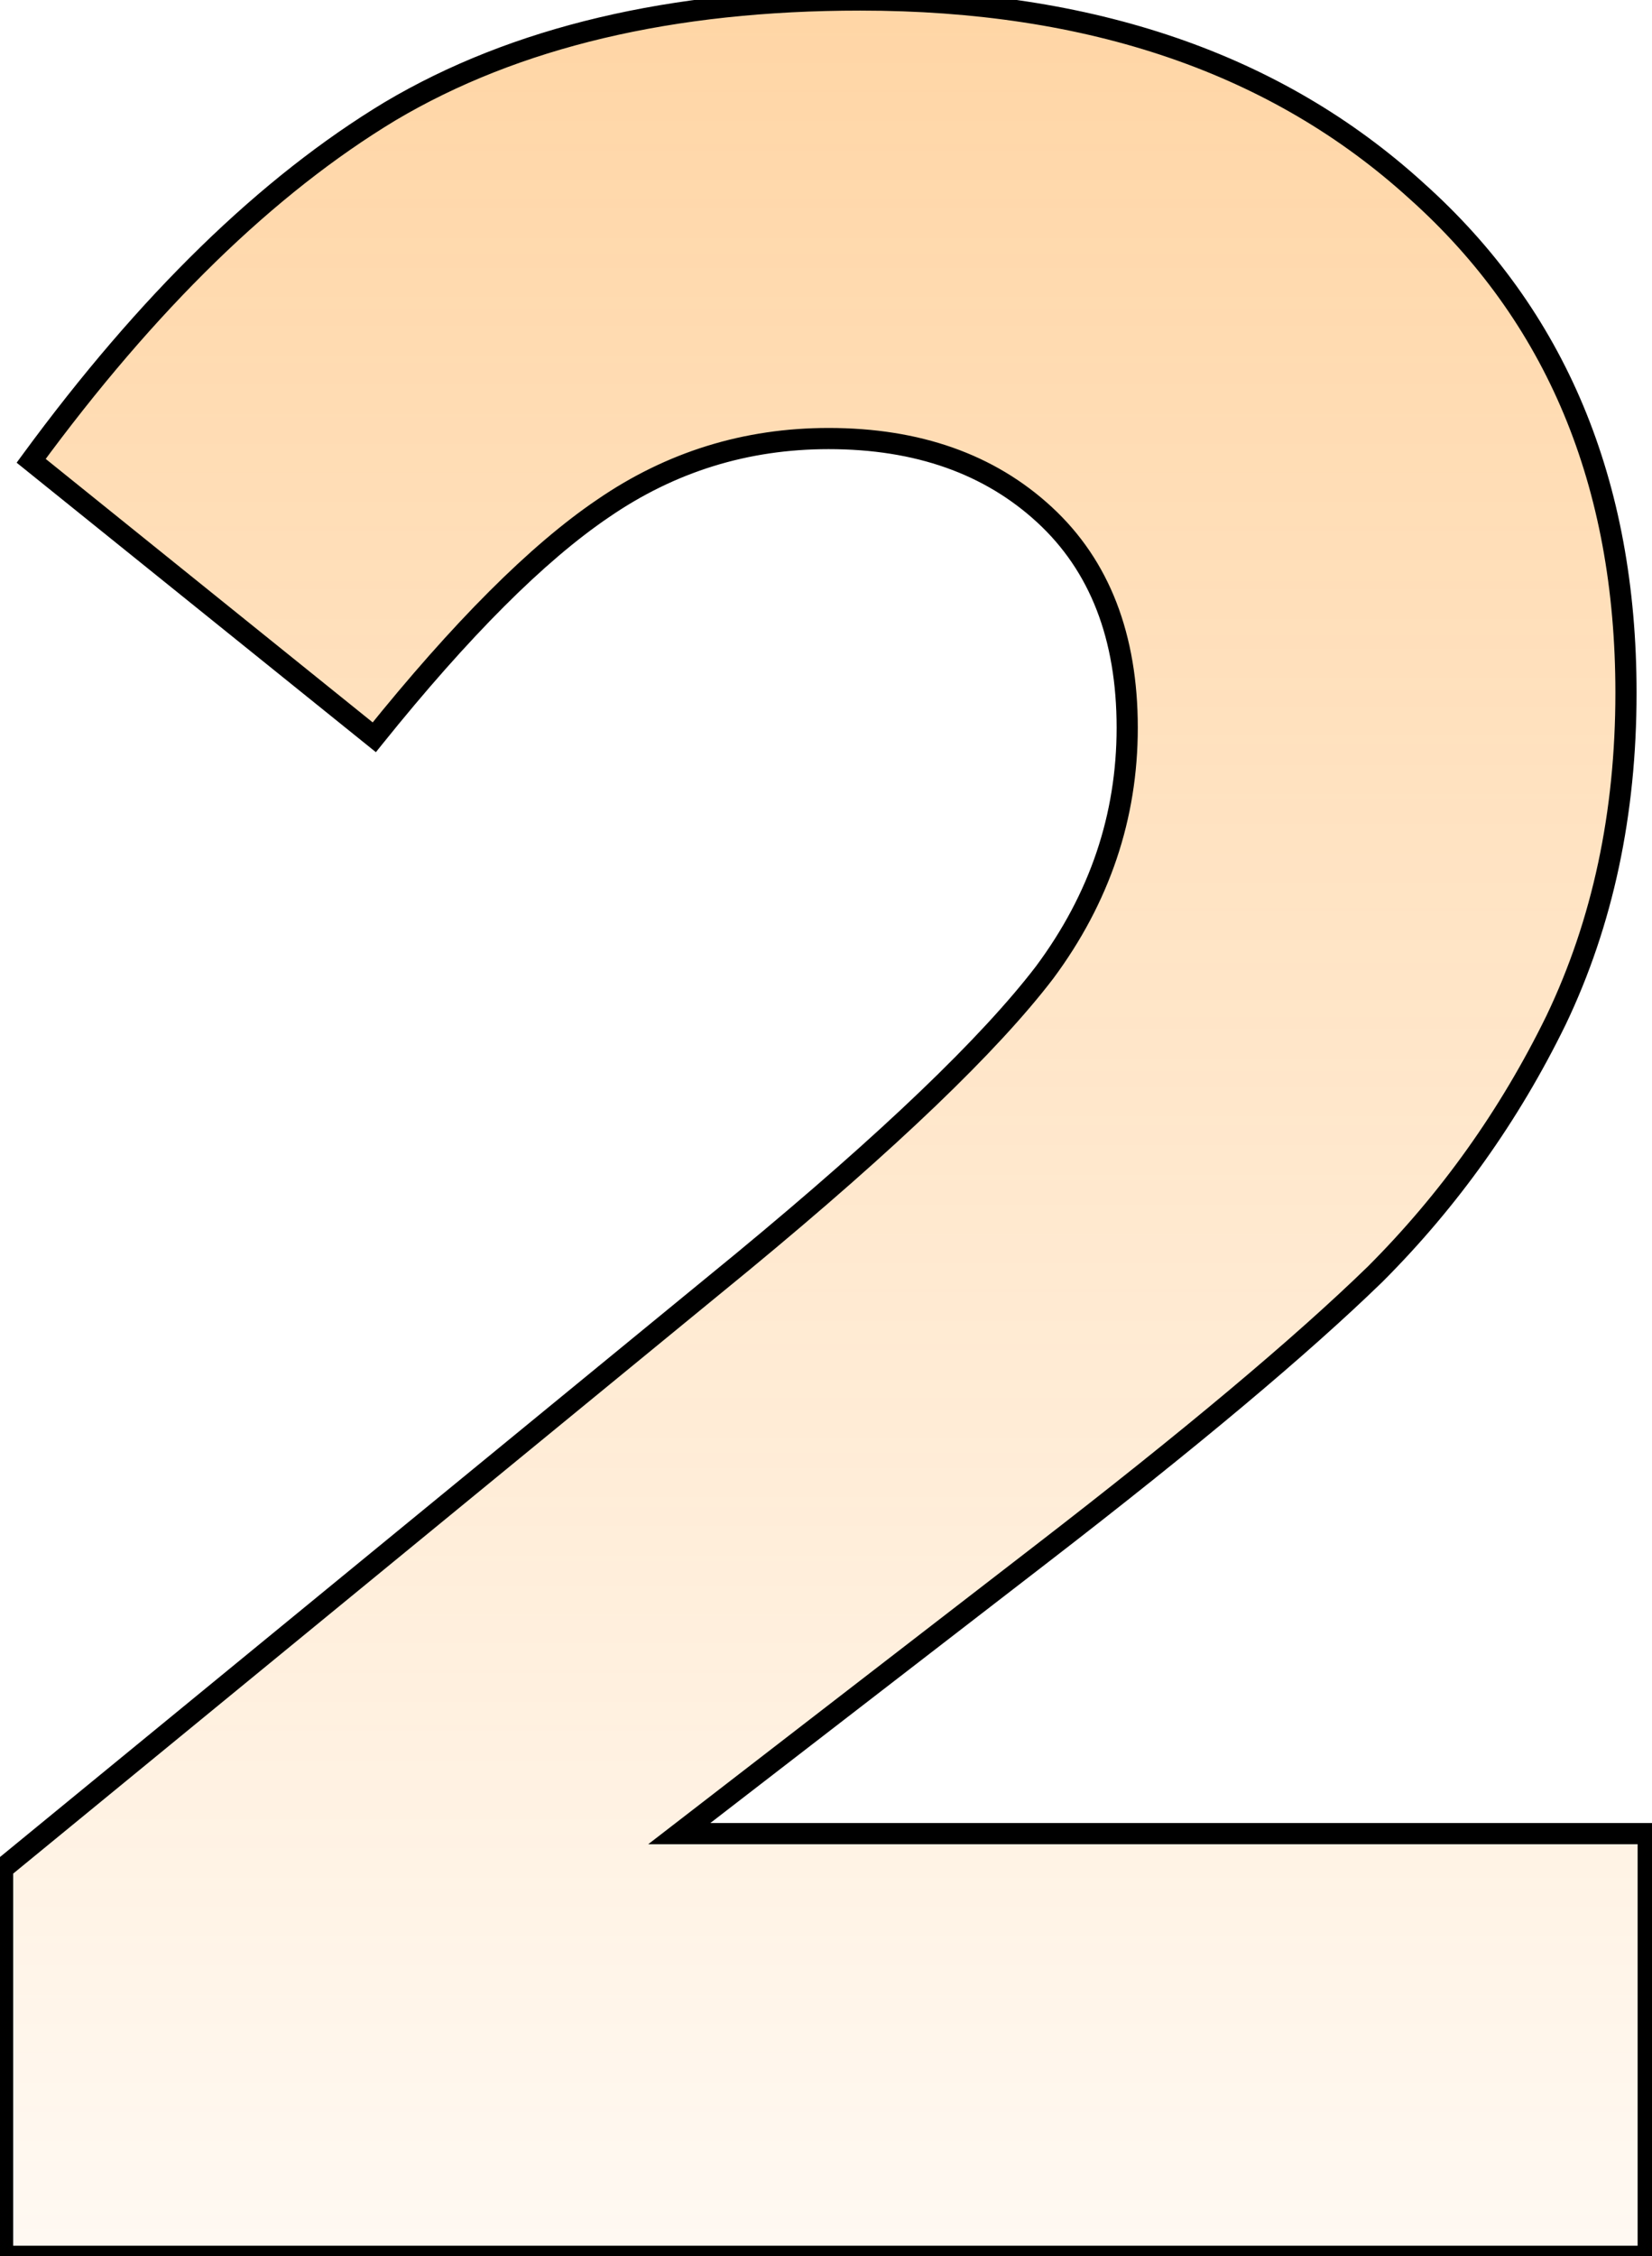
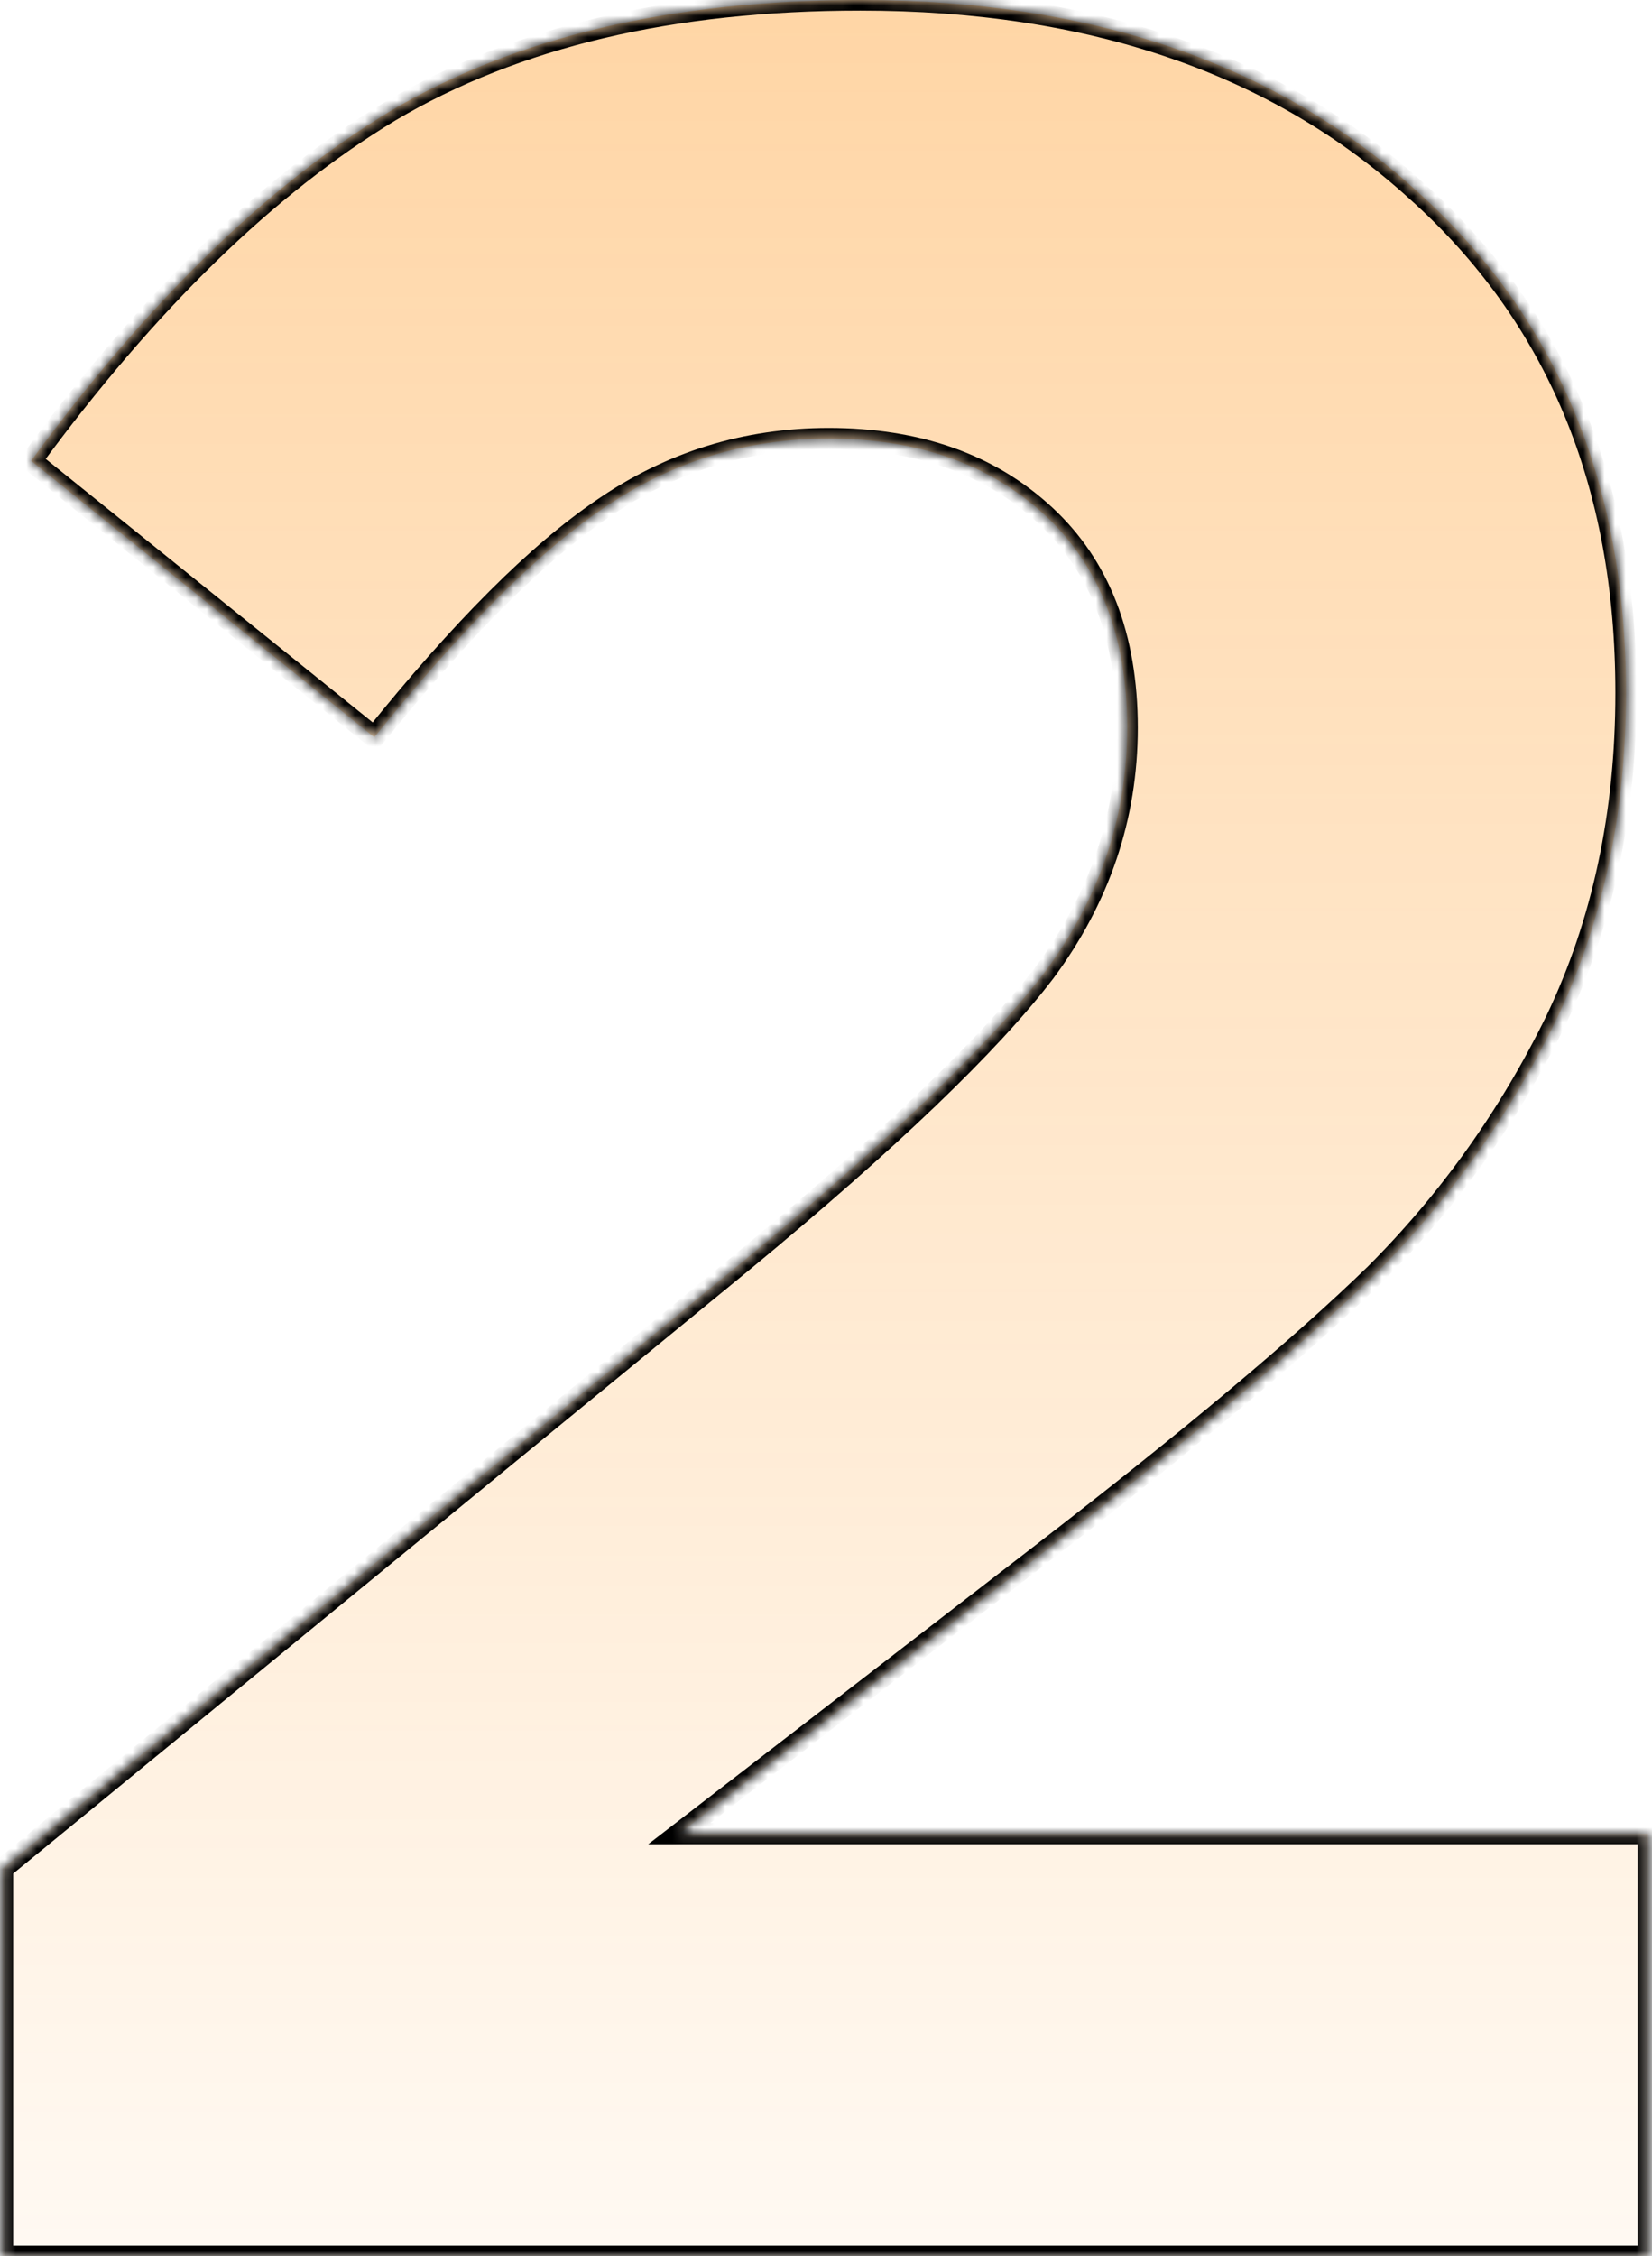
<svg xmlns="http://www.w3.org/2000/svg" width="156" height="213" viewBox="0 0 156 213" fill="none">
  <mask id="path-1-outside-1_183_280" maskUnits="userSpaceOnUse" x="-1" y="-1" width="158" height="215" fill="black">
-     <rect fill="white" x="-1" y="-1" width="158" height="215" />
    <path d="M0.243 213V176.4L70.143 119.1C83.943 107.7 93.443 98.6 98.643 91.8C103.843 84.8 106.443 77.1 106.443 68.7C106.443 60.1 103.843 53.4 98.643 48.6C93.443 43.8 86.643 41.4 78.243 41.4C70.443 41.4 63.343 43.6 56.943 48C50.743 52.2 43.543 59.4 35.343 69.6L2.943 43.5C13.943 28.5 25.243 17.5 36.843 10.5C48.643 3.5 63.443 -1.14441e-05 81.243 -1.14441e-05C103.043 -1.14441e-05 120.543 6 133.743 18C146.943 29.8 153.543 45.6 153.543 65.4C153.543 76.8 151.343 87.1 146.943 96.3C142.543 105.3 136.843 113.3 129.843 120.3C122.843 127.1 112.343 135.9 98.343 146.7L64.143 173.1H155.643V213H0.243Z" />
  </mask>
  <path d="M0.243 213V176.4L70.143 119.1C83.943 107.7 93.443 98.6 98.643 91.8C103.843 84.8 106.443 77.1 106.443 68.7C106.443 60.1 103.843 53.4 98.643 48.6C93.443 43.8 86.643 41.4 78.243 41.4C70.443 41.4 63.343 43.6 56.943 48C50.743 52.2 43.543 59.4 35.343 69.6L2.943 43.5C13.943 28.5 25.243 17.5 36.843 10.5C48.643 3.5 63.443 -1.14441e-05 81.243 -1.14441e-05C103.043 -1.14441e-05 120.543 6 133.743 18C146.943 29.8 153.543 45.6 153.543 65.4C153.543 76.8 151.343 87.1 146.943 96.3C142.543 105.3 136.843 113.3 129.843 120.3C122.843 127.1 112.343 135.9 98.343 146.7L64.143 173.1H155.643V213H0.243Z" fill="url(#paint0_linear_183_280)" fill-opacity="0.37" />
  <path d="M0.243 213H-0.757V214H0.243V213ZM0.243 176.4L-0.391 175.627L-0.757 175.927V176.4H0.243ZM70.143 119.1L70.777 119.873L70.78 119.871L70.143 119.1ZM98.643 91.8L99.437 92.407L99.446 92.396L98.643 91.8ZM98.643 48.6L97.965 49.335L98.643 48.6ZM56.943 48L57.504 48.828L57.51 48.824L56.943 48ZM35.343 69.6L34.716 70.379L35.495 71.007L36.122 70.227L35.343 69.6ZM2.943 43.5L2.137 42.909L1.571 43.679L2.316 44.279L2.943 43.5ZM36.843 10.5L36.333 9.64L36.326 9.644L36.843 10.5ZM133.743 18L133.07 18.74L133.077 18.745L133.743 18ZM146.943 96.3L147.841 96.739L147.845 96.731L146.943 96.3ZM129.843 120.3L130.54 121.017L130.545 121.012L130.55 121.007L129.843 120.3ZM98.343 146.7L97.732 145.908L97.732 145.908L98.343 146.7ZM64.143 173.1L63.532 172.308L61.211 174.1H64.143V173.1ZM155.643 173.1H156.643V172.1H155.643V173.1ZM155.643 213V214H156.643V213H155.643ZM1.243 213V176.4H-0.757V213H1.243ZM0.877 177.173L70.777 119.873L69.509 118.327L-0.391 175.627L0.877 177.173ZM70.78 119.871C84.589 108.463 94.164 99.303 99.437 92.407L97.849 91.193C92.722 97.897 83.297 106.937 69.506 118.329L70.78 119.871ZM99.446 92.396C104.769 85.231 107.443 77.323 107.443 68.7H105.443C105.443 76.877 102.917 84.369 97.84 91.204L99.446 92.396ZM107.443 68.7C107.443 59.886 104.77 52.894 99.321 47.865L97.965 49.335C102.916 53.906 105.443 60.314 105.443 68.7H107.443ZM99.321 47.865C93.903 42.864 86.844 40.4 78.243 40.4V42.4C86.442 42.4 92.983 44.736 97.965 49.335L99.321 47.865ZM78.243 40.4C70.242 40.4 62.944 42.661 56.376 47.176L57.51 48.824C63.742 44.539 70.644 42.4 78.243 42.4V40.4ZM56.382 47.172C50.06 51.455 42.787 58.745 34.564 68.973L36.122 70.227C44.299 60.055 51.426 52.945 57.504 48.828L56.382 47.172ZM35.97 68.821L3.57 42.721L2.316 44.279L34.716 70.379L35.97 68.821ZM3.749 44.091C14.698 29.161 25.907 18.268 37.36 11.356L36.326 9.644C24.579 16.732 13.187 27.839 2.137 42.909L3.749 44.091ZM37.353 11.36C48.959 4.475 63.57 1 81.243 1V-1C63.316 -1 48.327 2.525 36.333 9.64L37.353 11.36ZM81.243 1C102.852 1 120.093 6.943 133.07 18.74L134.416 17.26C120.993 5.057 103.234 -1 81.243 -1V1ZM133.077 18.745C146.038 30.332 152.543 45.847 152.543 65.4H154.543C154.543 45.353 147.848 29.268 134.409 17.255L133.077 18.745ZM152.543 65.4C152.543 76.668 150.369 86.818 146.041 95.868L147.845 96.731C152.317 87.382 154.543 76.932 154.543 65.4H152.543ZM146.045 95.861C141.693 104.763 136.057 112.672 129.136 119.593L130.55 121.007C137.629 113.928 143.393 105.837 147.841 96.739L146.045 95.861ZM129.146 119.583C122.187 126.343 111.722 135.116 97.732 145.908L98.954 147.492C112.964 136.684 123.499 127.857 130.54 121.017L129.146 119.583ZM97.732 145.908L63.532 172.308L64.754 173.892L98.954 147.492L97.732 145.908ZM64.143 174.1H155.643V172.1H64.143V174.1ZM154.643 173.1V213H156.643V173.1H154.643ZM155.643 212H0.243V214H155.643V212Z" fill="black" mask="url(#path-1-outside-1_183_280)" />
  <defs>
    <linearGradient id="paint0_linear_183_280" x1="79" y1="-13" x2="79" y2="303" gradientUnits="userSpaceOnUse">
      <stop stop-color="#FF8900" />
      <stop offset="0.825" stop-color="#FF8900" stop-opacity="0" />
    </linearGradient>
  </defs>
</svg>